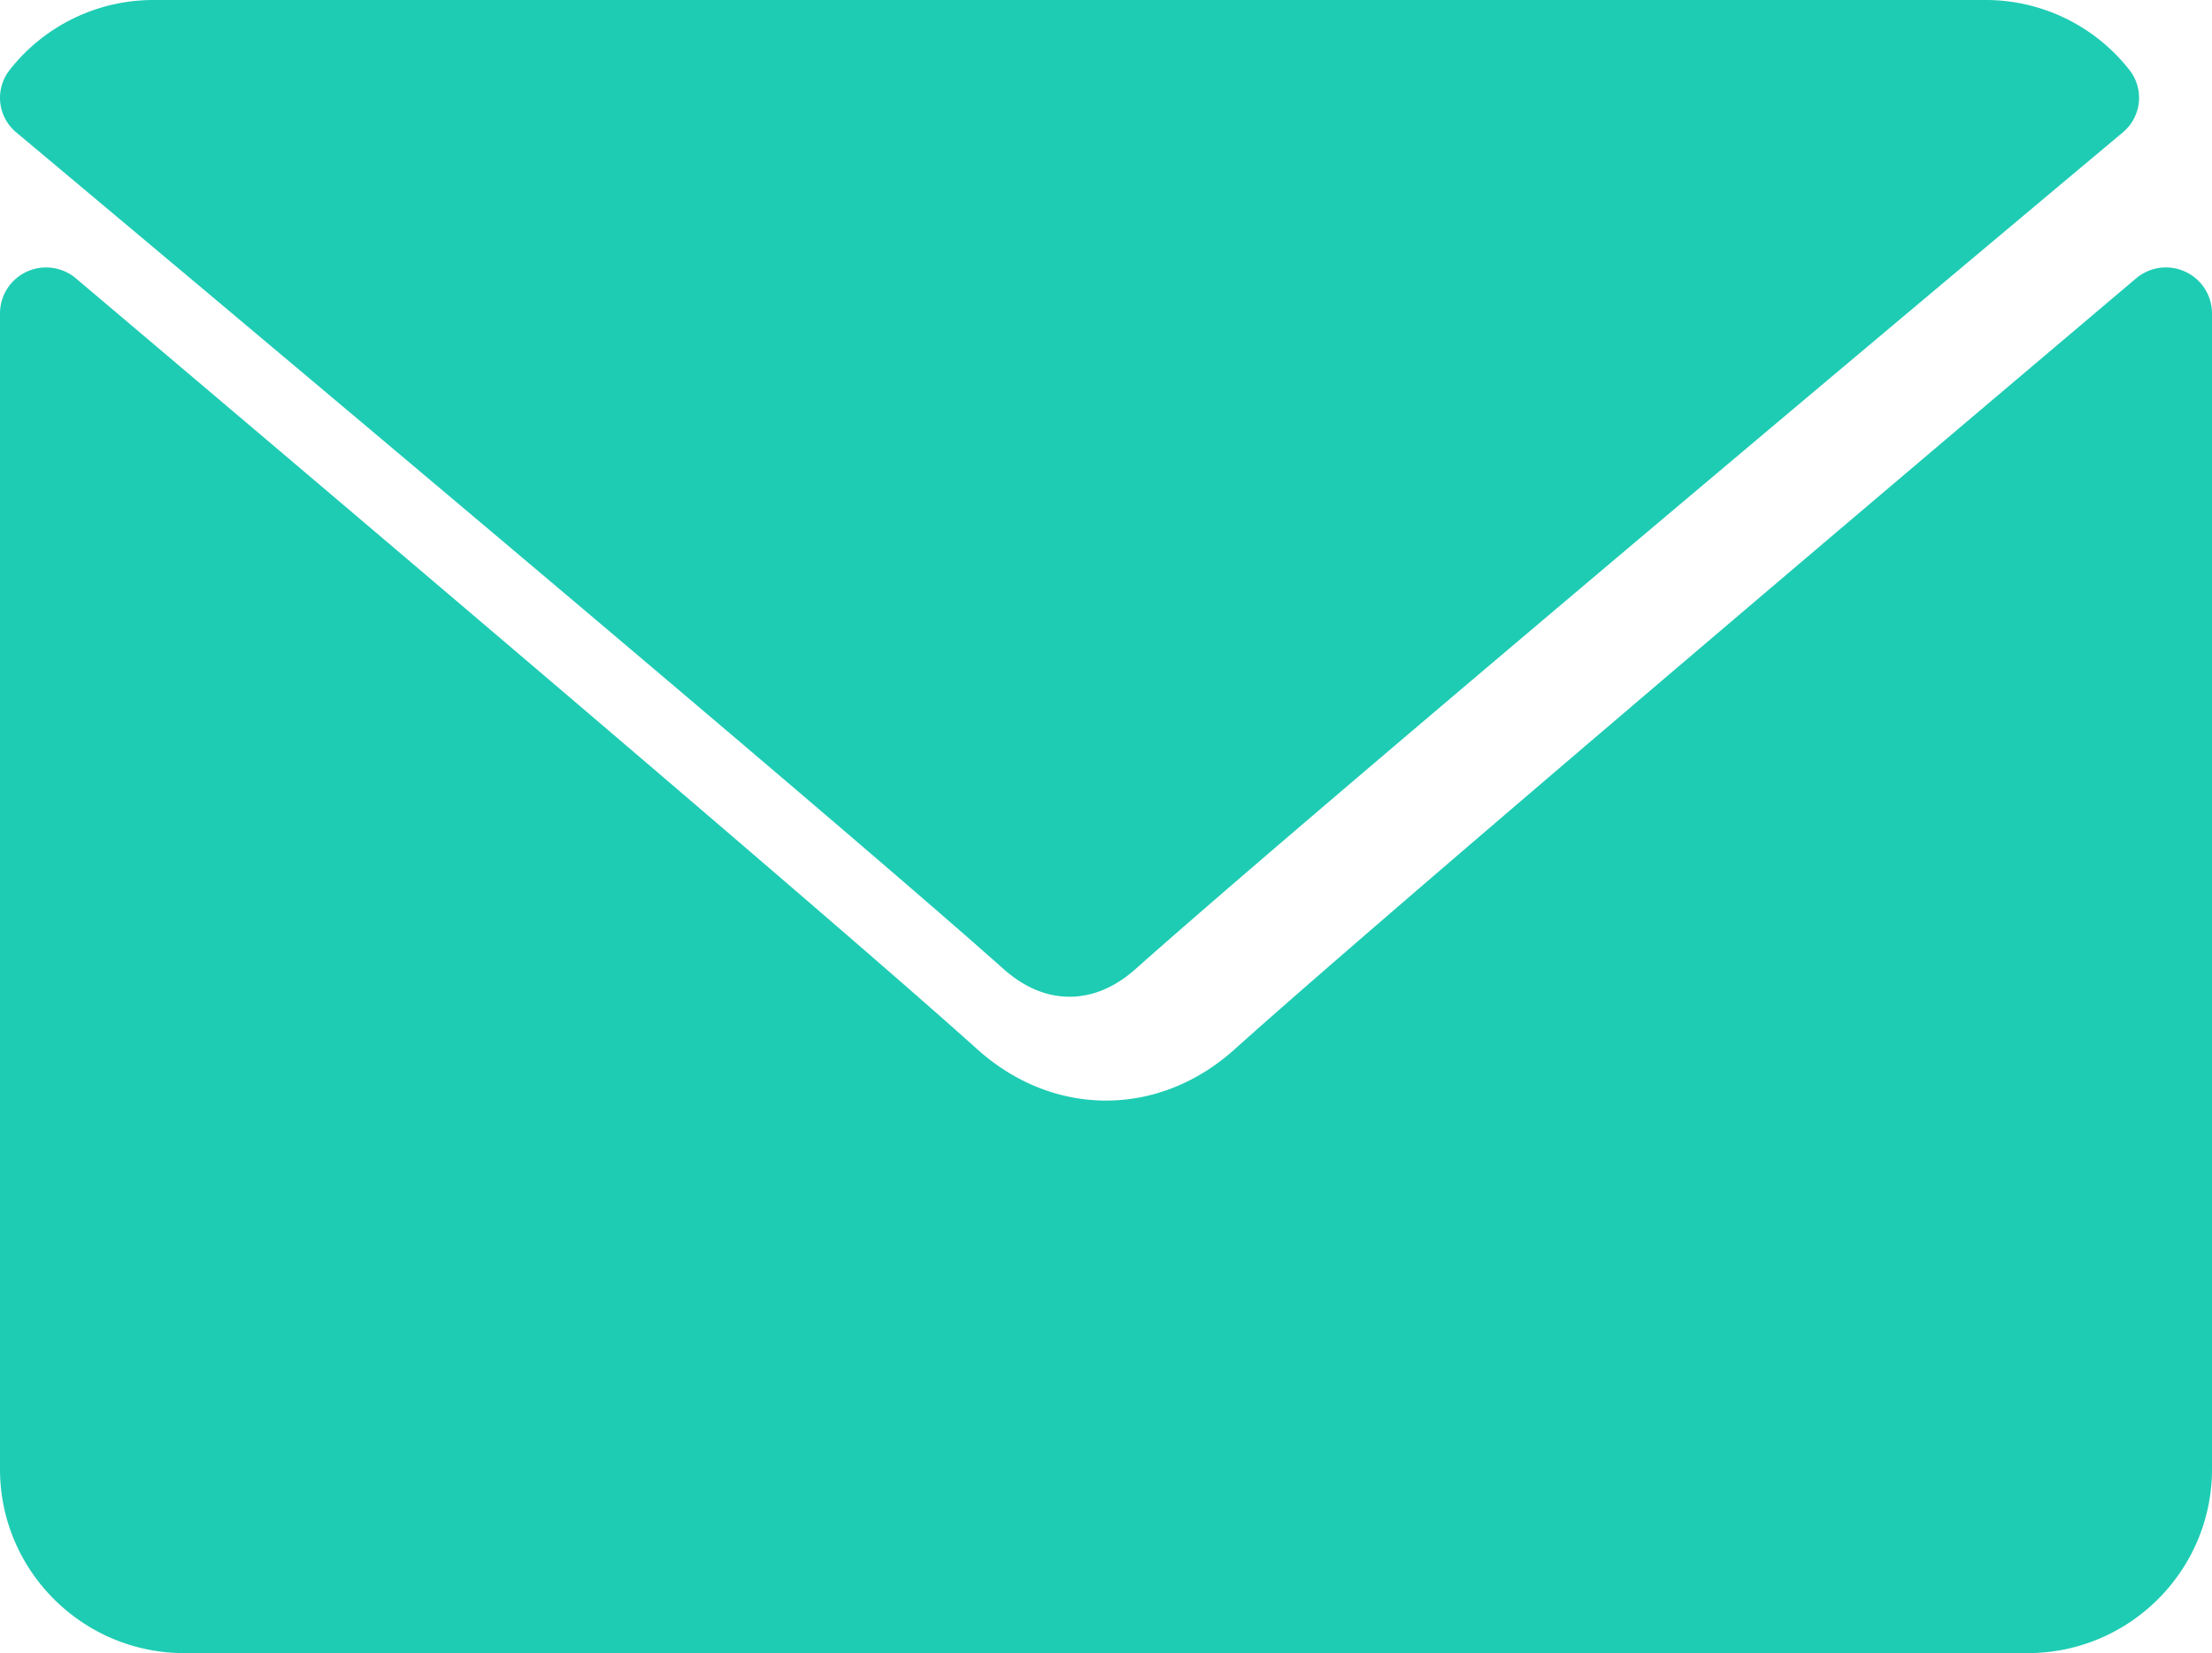
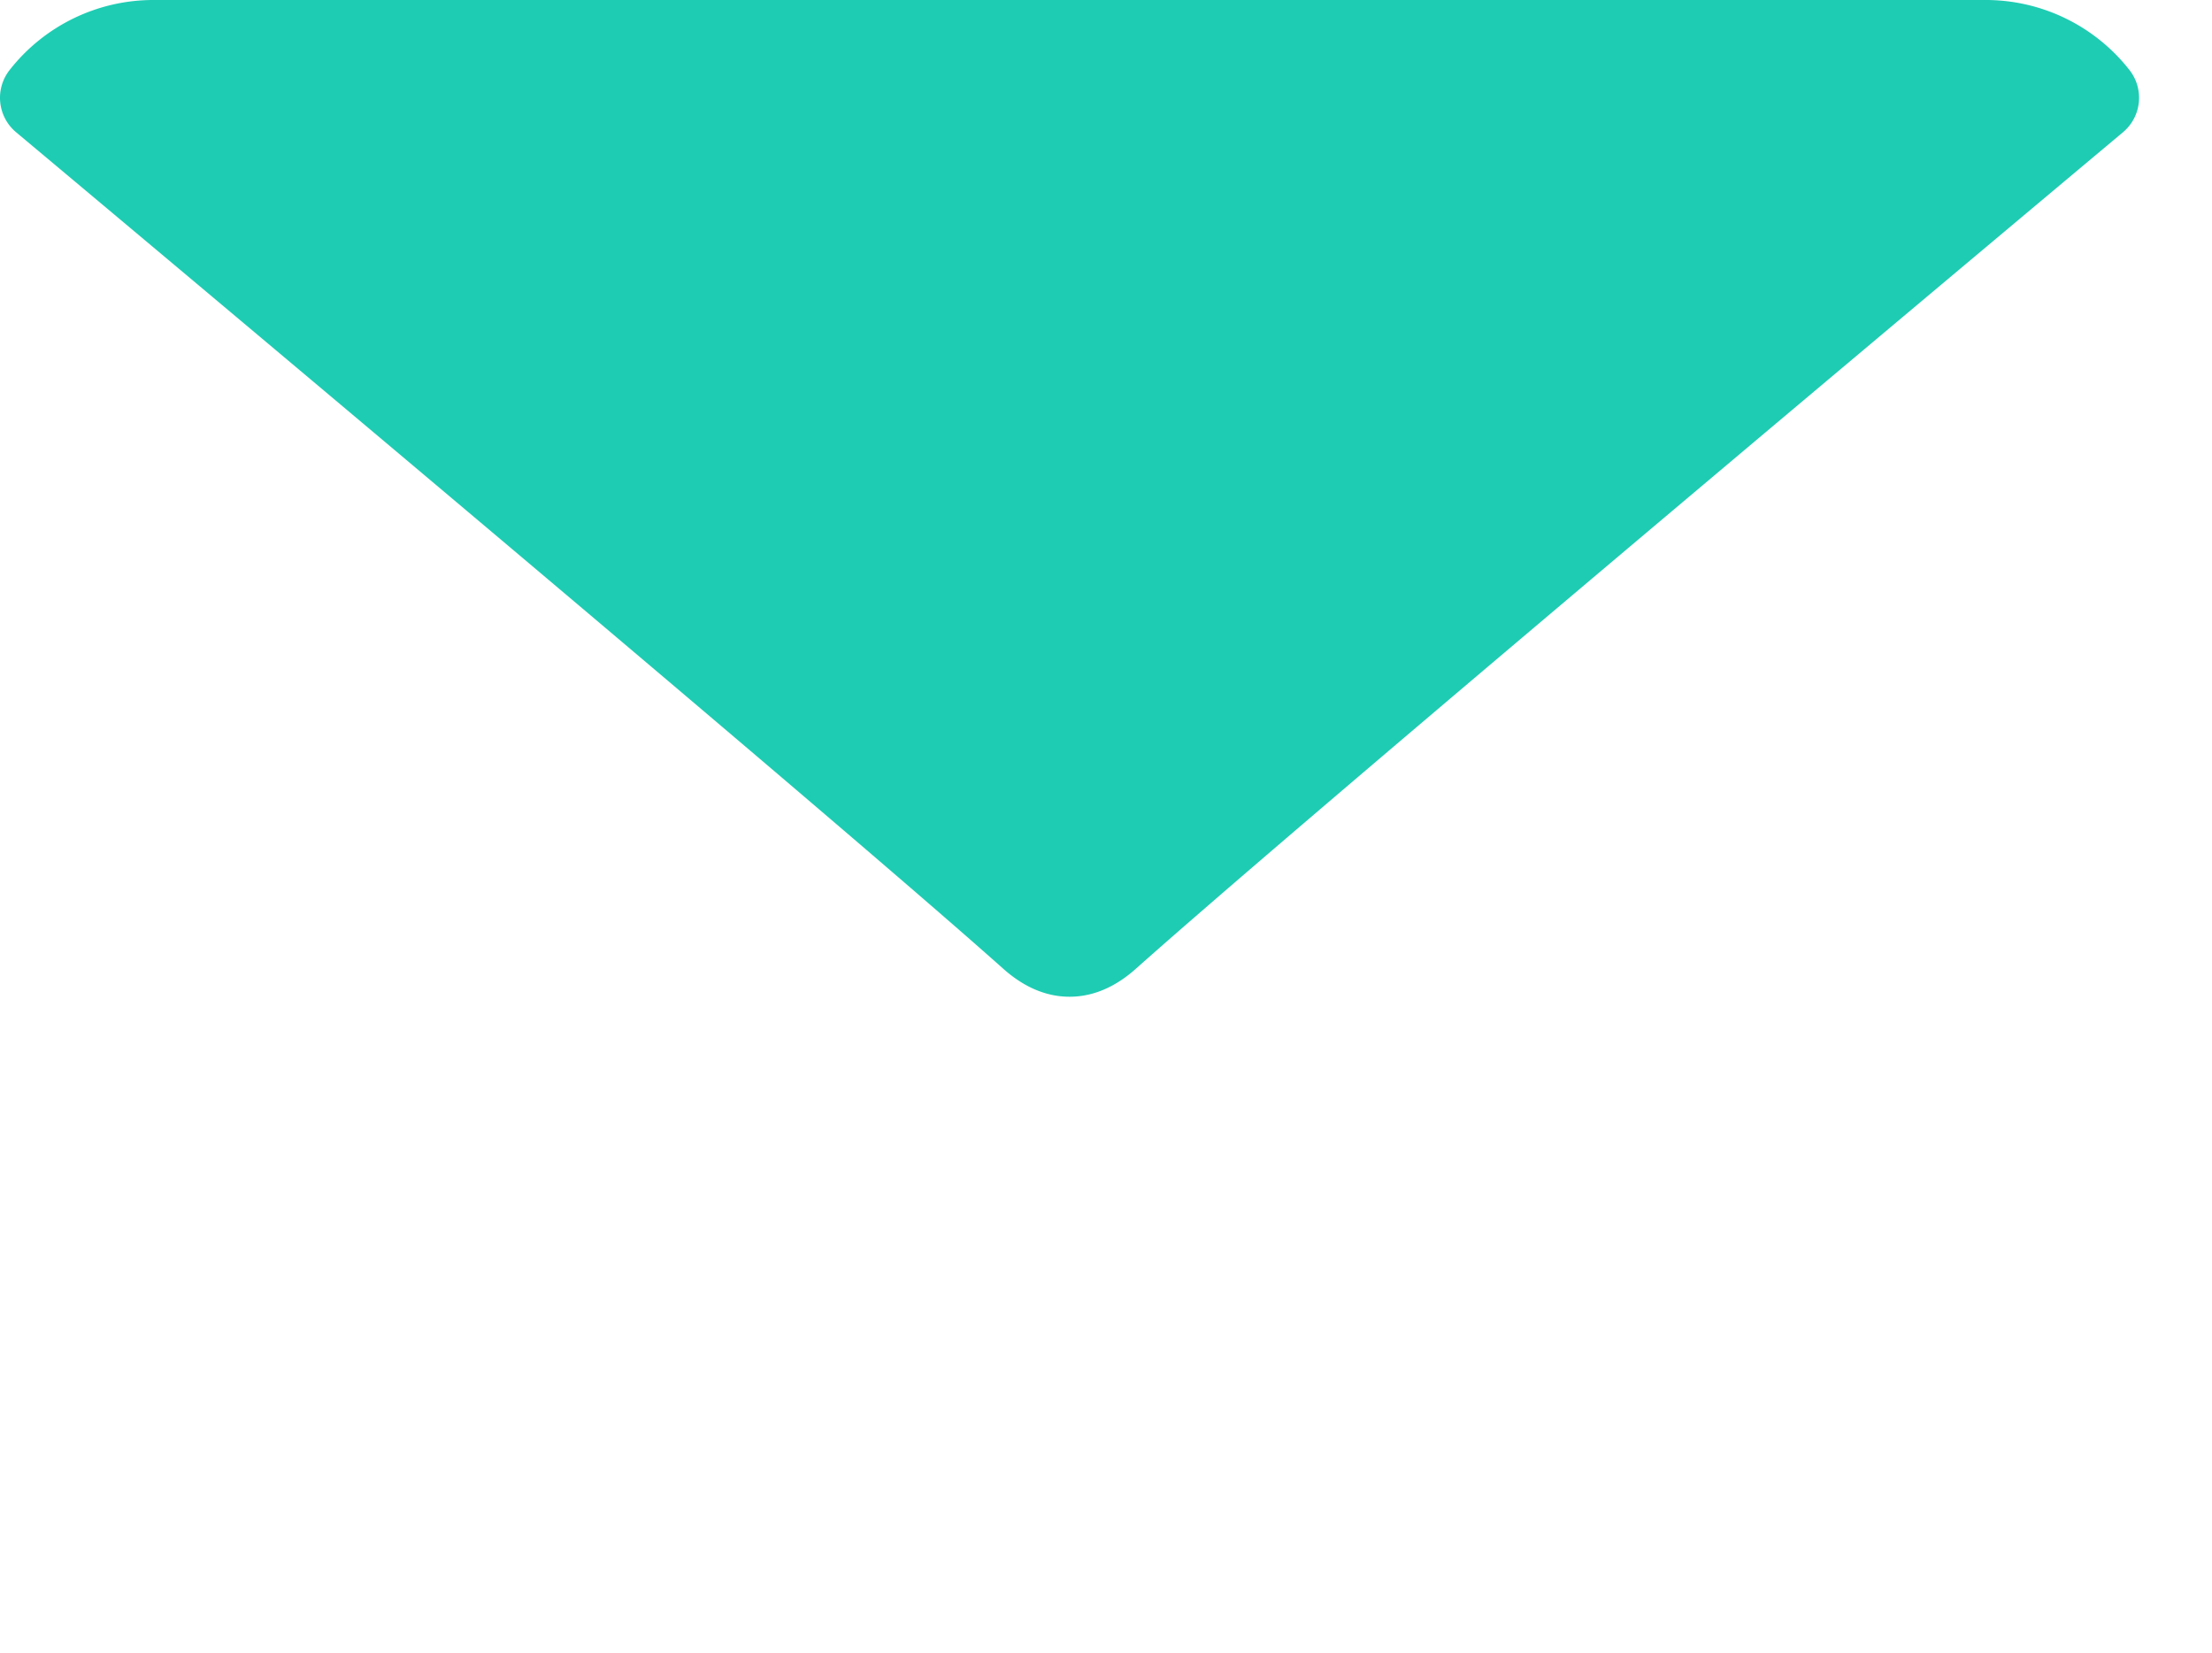
<svg xmlns="http://www.w3.org/2000/svg" width="91" height="68" viewBox="0 0 91 68">
  <g fill="#1ECCB3" fill-rule="nonzero">
    <path d="M.667 5.444C13.08 15.842 34.86 34.134 41.262 39.839 42.122 40.609 43.043 41 44 41c.955 0 1.875-.388 2.732-1.154 6.408-5.71 28.188-24.004 40.601-34.402.773-.646.89-1.782.265-2.572A7.512 7.512 0 0 0 81.684 0H6.316A7.512 7.512 0 0 0 .402 2.872a1.848 1.848 0 0 0 .265 2.572z" />
-     <path d="M89.9 11.176a1.891 1.891 0 0 0-2.021.274c-13.85 11.709-31.528 26.718-37.09 31.715-3.121 2.81-7.453 2.81-10.582-.003-5.928-5.327-25.78-22.156-37.086-31.713a1.901 1.901 0 0 0-2.021-.273c-.67.31-1.1.979-1.1 1.715v47.546C0 64.608 3.4 68 7.583 68h75.834C87.599 68 91 64.608 91 60.437V12.891a1.89 1.89 0 0 0-1.1-1.715z" />
  </g>
</svg>